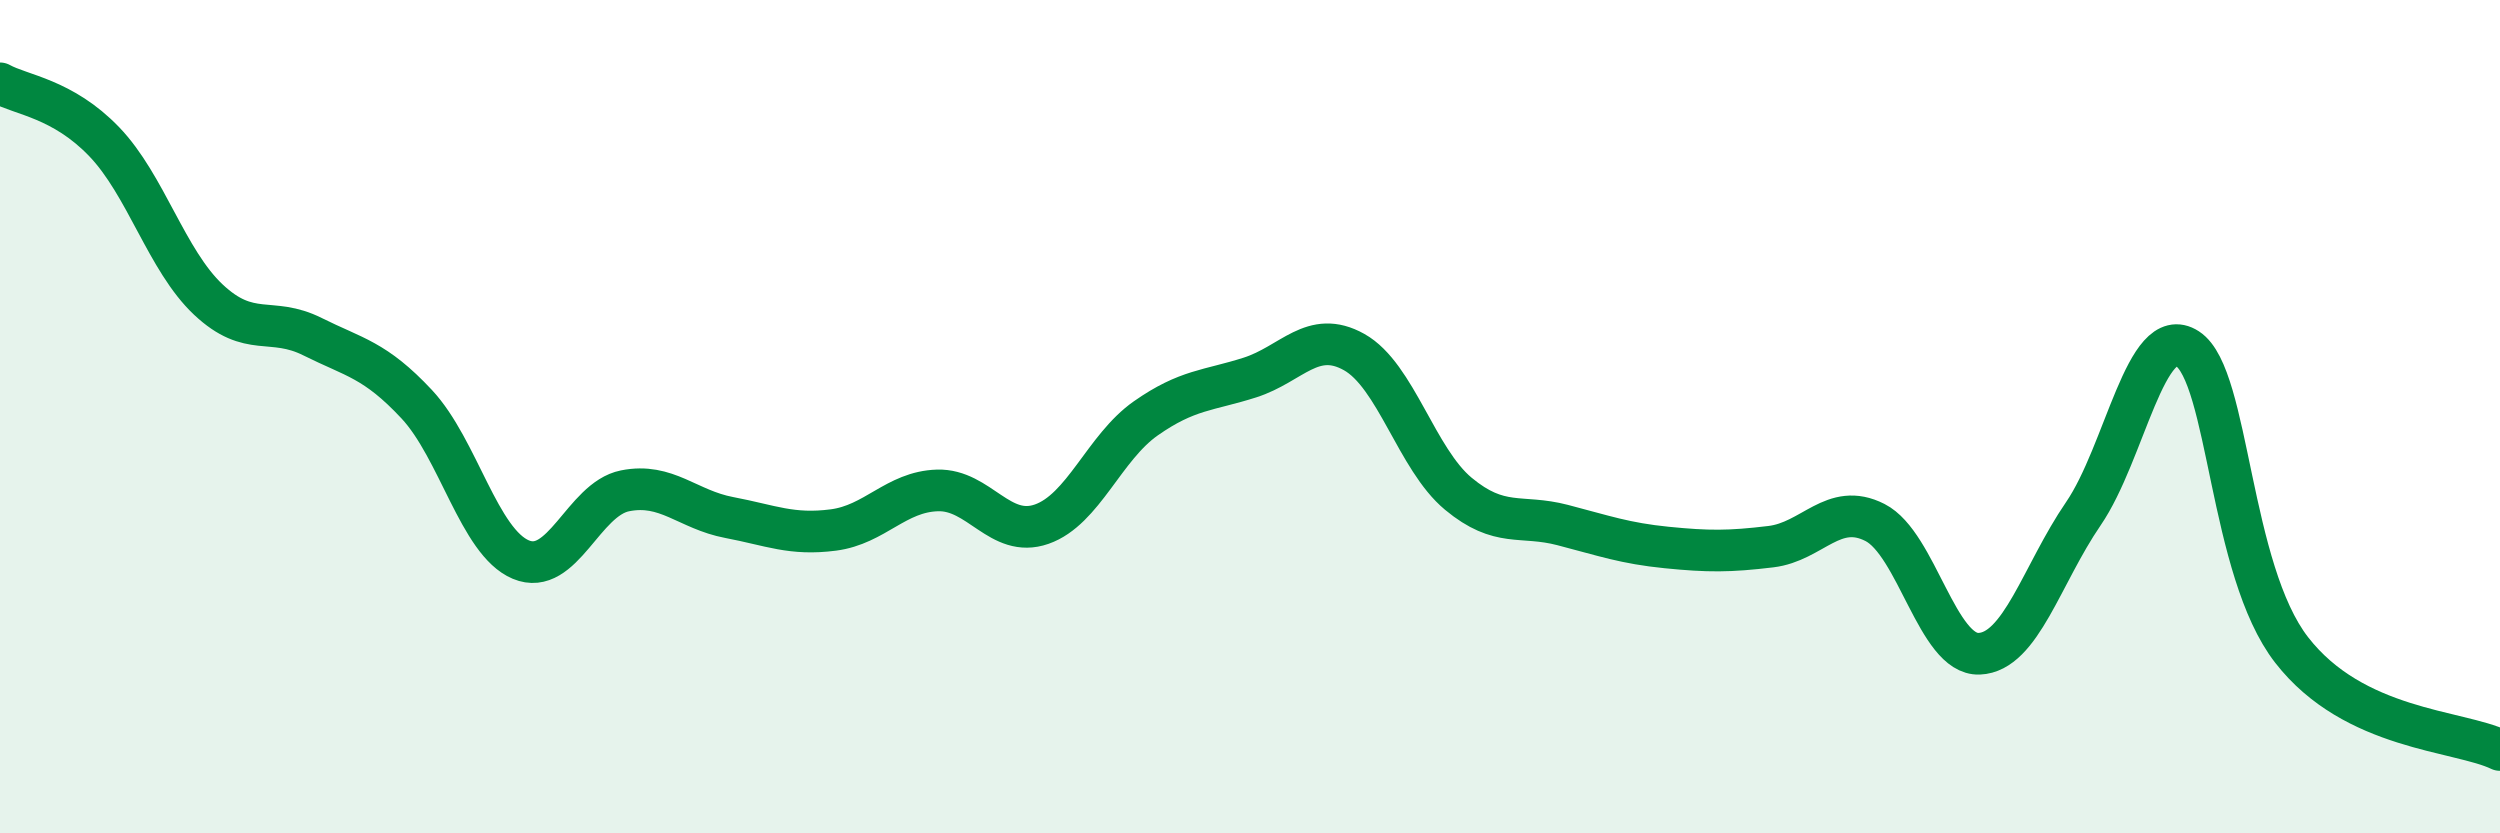
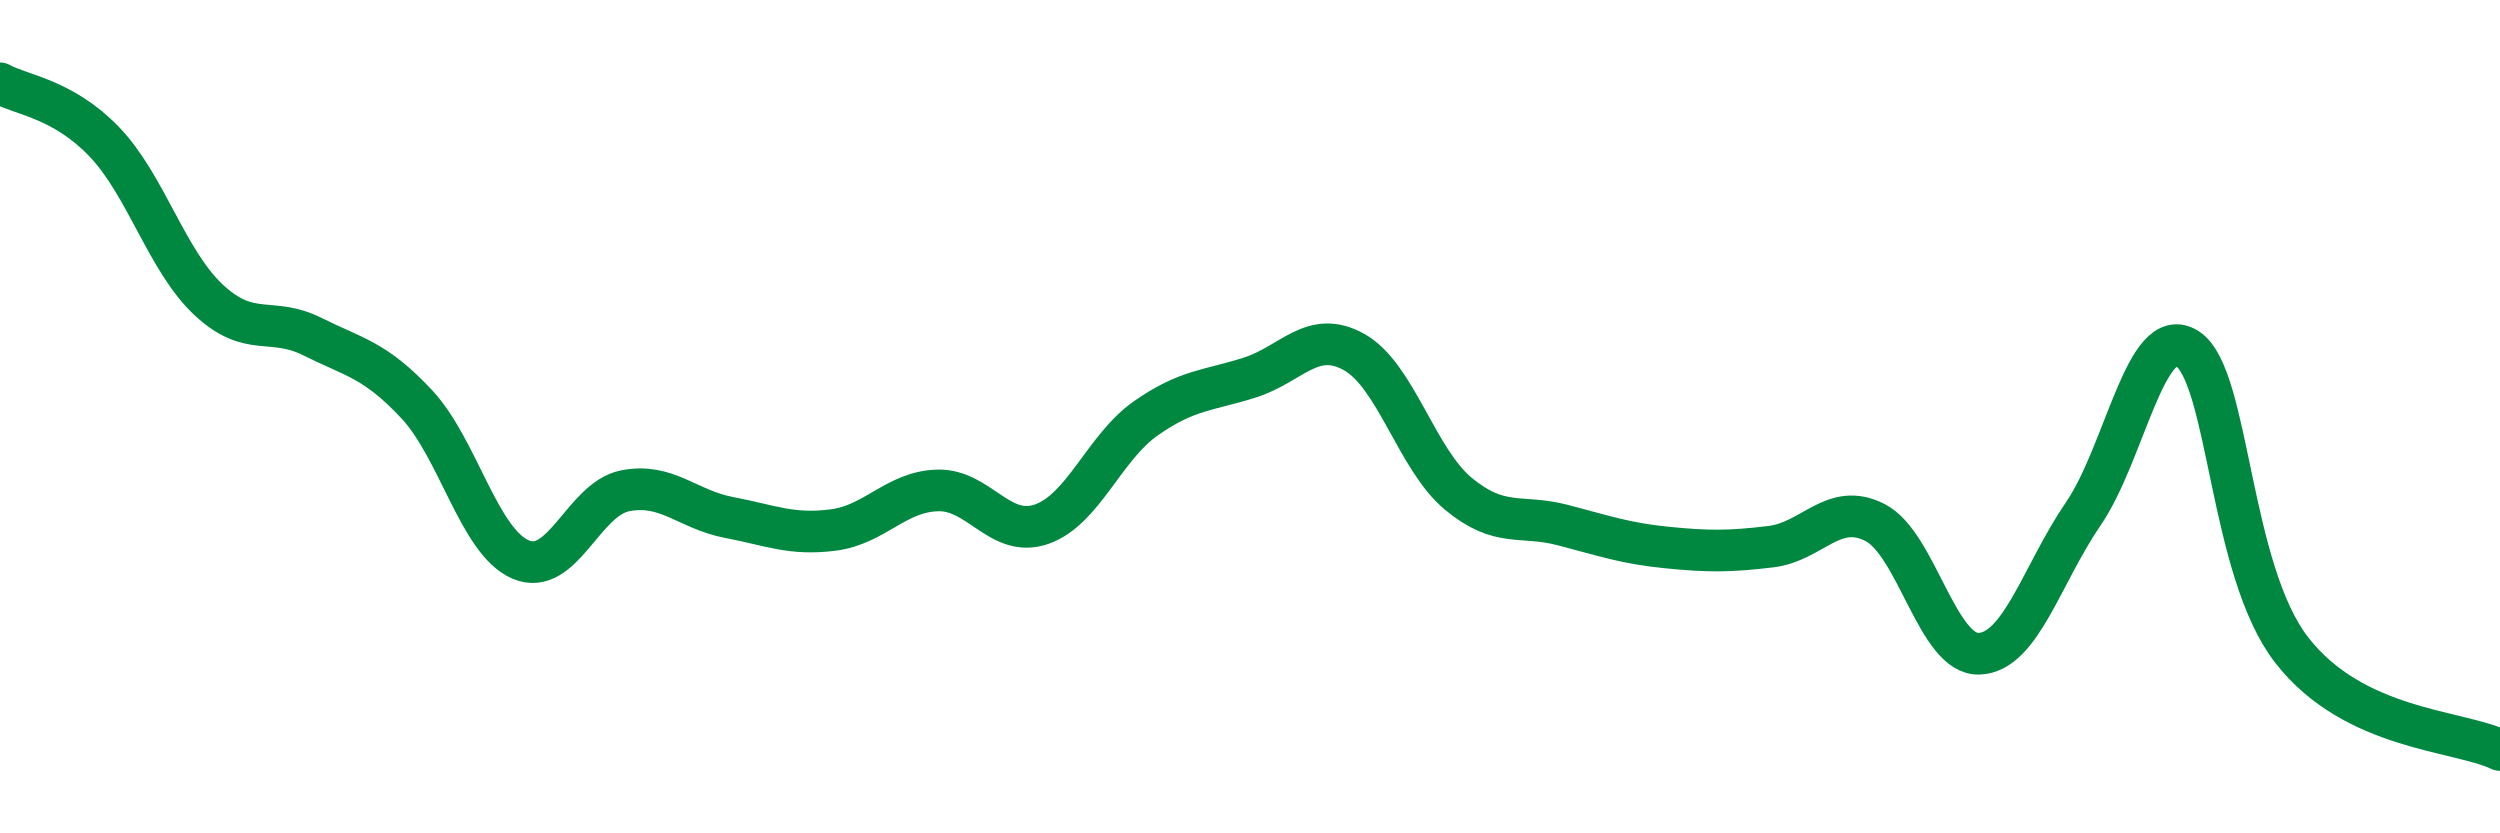
<svg xmlns="http://www.w3.org/2000/svg" width="60" height="20" viewBox="0 0 60 20">
-   <path d="M 0,2 C 0.5,2.28 1.5,2.36 2.5,3.4 C 3.5,4.44 4,6.25 5,7.19 C 6,8.13 6.5,7.58 7.5,8.08 C 8.5,8.58 9,8.63 10,9.7 C 11,10.77 11.5,13.01 12.5,13.43 C 13.5,13.85 14,11.98 15,11.78 C 16,11.58 16.5,12.23 17.5,12.42 C 18.5,12.61 19,12.85 20,12.72 C 21,12.59 21.5,11.8 22.5,11.77 C 23.5,11.74 24,12.93 25,12.58 C 26,12.23 26.5,10.74 27.5,10.04 C 28.5,9.34 29,9.38 30,9.06 C 31,8.74 31.5,7.89 32.5,8.45 C 33.5,9.01 34,11.02 35,11.85 C 36,12.68 36.5,12.34 37.5,12.6 C 38.5,12.86 39,13.04 40,13.14 C 41,13.24 41.5,13.24 42.5,13.12 C 43.5,13 44,12.03 45,12.54 C 46,13.05 46.5,15.73 47.5,15.69 C 48.5,15.65 49,13.79 50,12.33 C 51,10.87 51.5,7.72 52.5,8.37 C 53.5,9.02 53.5,13.67 55,15.6 C 56.5,17.53 59,17.52 60,18L60 20L0 20Z" fill="#008740" opacity="0.1" stroke-linecap="round" stroke-linejoin="round" />
  <path d="M 0,2 C 0.5,2.28 1.5,2.36 2.5,3.4 C 3.5,4.44 4,6.25 5,7.19 C 6,8.13 6.5,7.58 7.5,8.08 C 8.5,8.58 9,8.63 10,9.7 C 11,10.77 11.5,13.01 12.5,13.43 C 13.5,13.85 14,11.98 15,11.78 C 16,11.58 16.5,12.23 17.5,12.42 C 18.5,12.61 19,12.85 20,12.72 C 21,12.59 21.5,11.8 22.5,11.77 C 23.5,11.74 24,12.93 25,12.58 C 26,12.23 26.5,10.74 27.5,10.04 C 28.5,9.34 29,9.38 30,9.06 C 31,8.74 31.5,7.89 32.5,8.45 C 33.5,9.01 34,11.02 35,11.85 C 36,12.68 36.5,12.34 37.5,12.6 C 38.5,12.86 39,13.04 40,13.14 C 41,13.24 41.5,13.24 42.5,13.12 C 43.5,13 44,12.03 45,12.54 C 46,13.05 46.5,15.73 47.5,15.69 C 48.5,15.65 49,13.79 50,12.33 C 51,10.87 51.5,7.72 52.5,8.37 C 53.5,9.02 53.5,13.67 55,15.6 C 56.5,17.53 59,17.52 60,18" stroke="#008740" stroke-width="1" fill="none" stroke-linecap="round" stroke-linejoin="round" />
</svg>